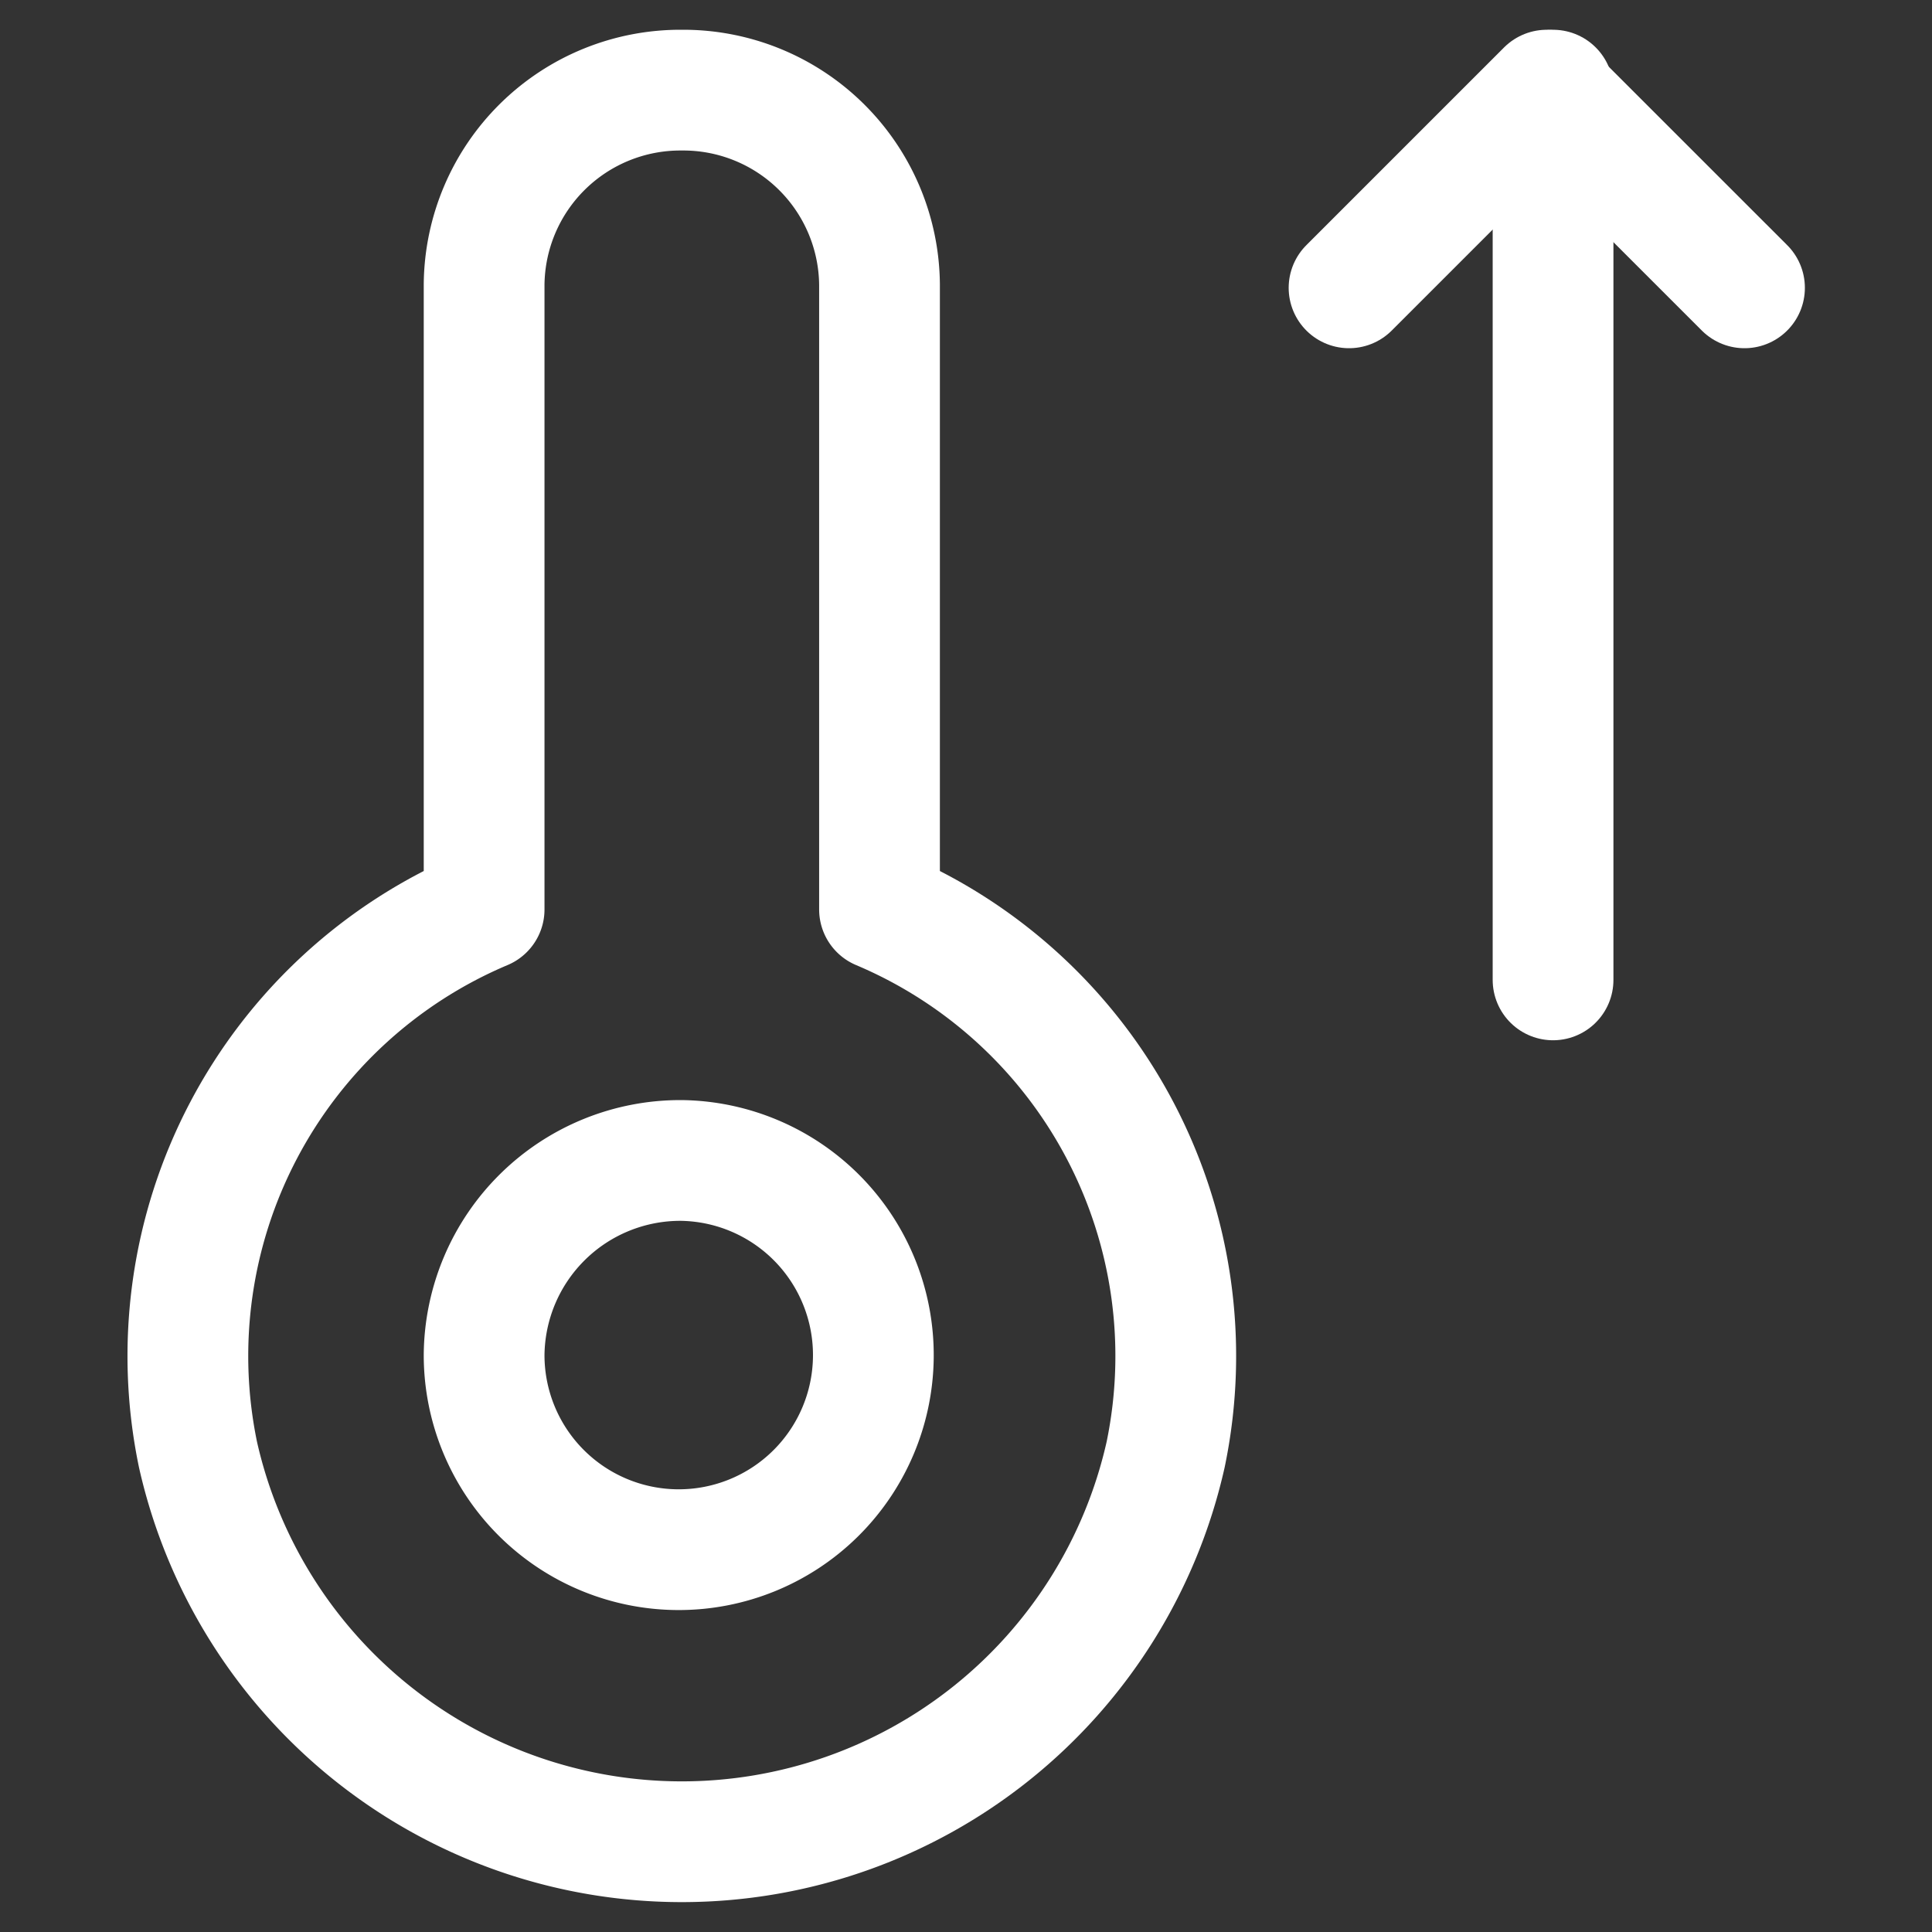
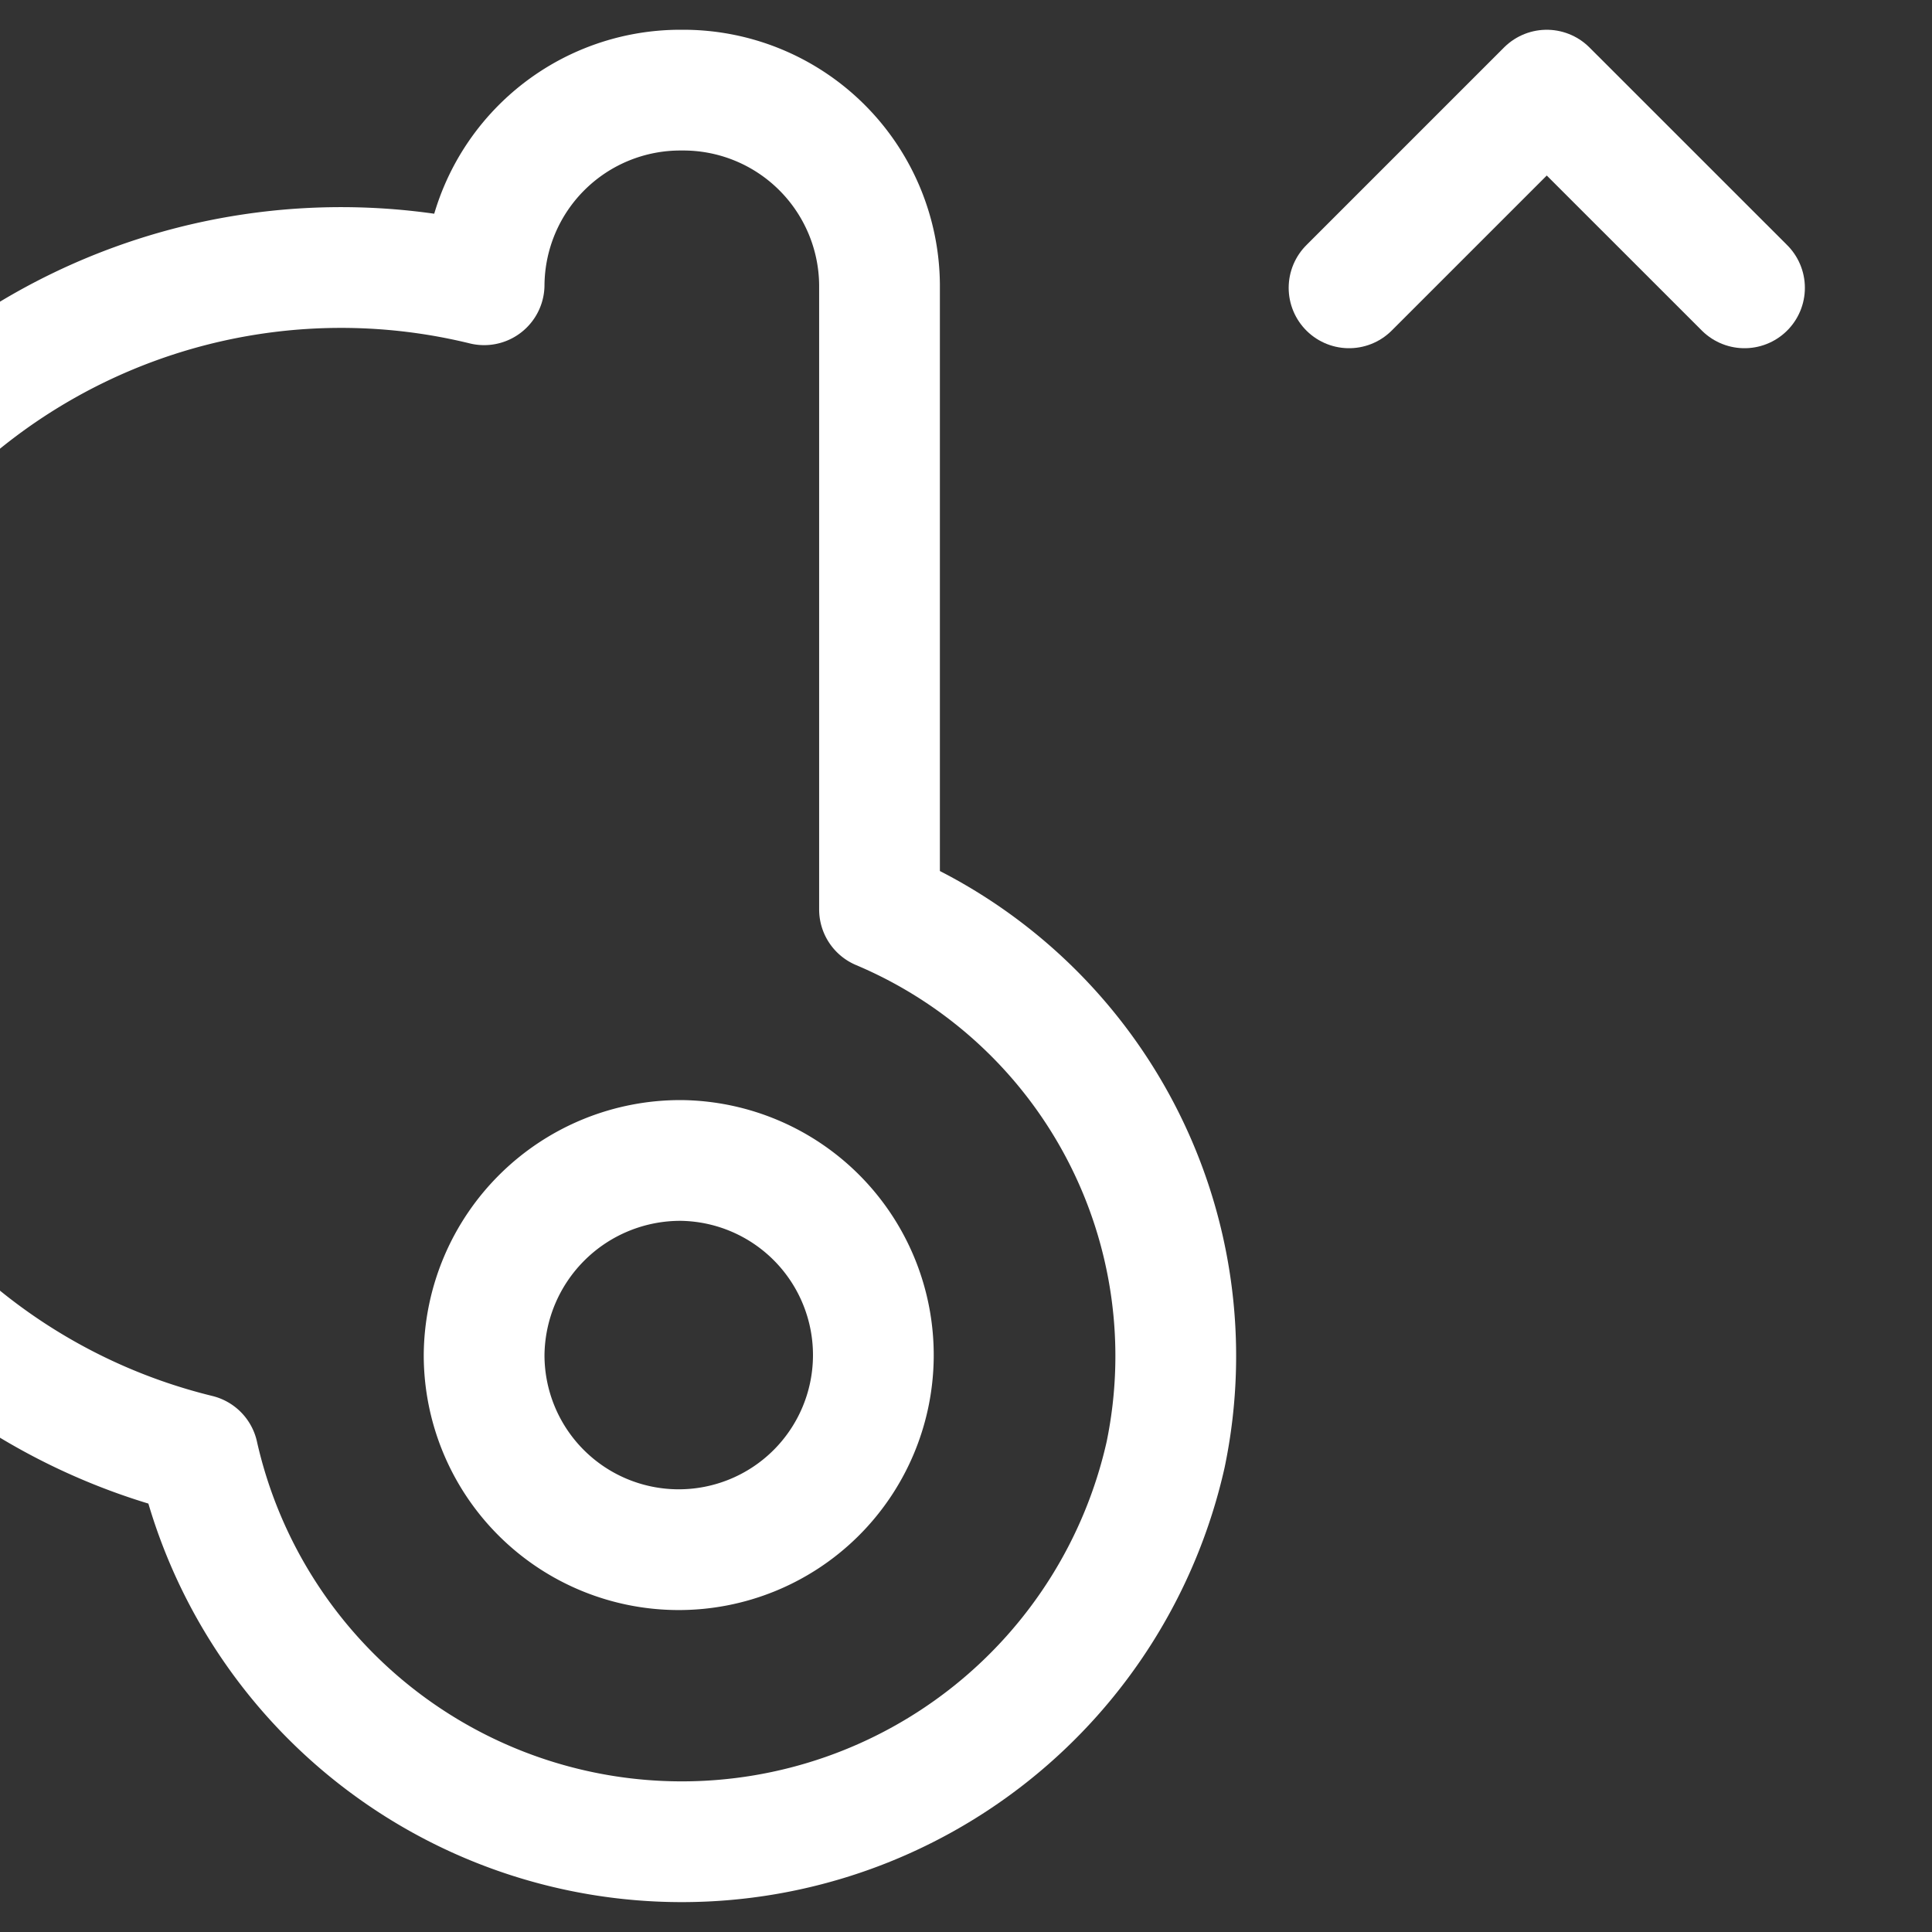
<svg xmlns="http://www.w3.org/2000/svg" width="64" height="64" viewBox="0 0 64 64">
  <rect x="0" y="0" width="64" height="64" fill="#333333" stroke="none" />
  <defs>
    <clipPath id="clip-chauffage-icon-alpha-elec">
      <rect width="64" height="64" />
    </clipPath>
  </defs>
  <g id="chauffage-icon-alpha-elec" clip-path="url(#clip-chauffage-icon-alpha-elec)">
    <g id="heat-svgrepo-com" transform="translate(2.213 -0.014)">
      <path id="secondary" d="M29.1,9.549,22.549,3,16,9.549" transform="translate(26.476 0)" fill="none" stroke="#fff" stroke-linecap="round" stroke-linejoin="round" stroke-width="4" />
-       <line id="secondary-2" data-name="secondary" y1="29.474" transform="translate(49.234 3)" fill="none" stroke="#fff" stroke-linecap="round" stroke-linejoin="round" stroke-width="4" />
-       <path id="primary" d="M20.373,38.456A6.447,6.447,0,1,1,13.824,44.9,6.5,6.5,0,0,1,20.373,38.456Zm6.549-8.348V9.447A6.5,6.5,0,0,0,20.373,3h0a6.5,6.5,0,0,0-6.549,6.447V30.14A16.058,16.058,0,0,0,4.346,48.2a16.427,16.427,0,0,0,32.054,0A16.058,16.058,0,0,0,26.922,30.14Z" transform="translate(0 0)" fill="none" stroke="#fff" stroke-linecap="round" stroke-linejoin="round" stroke-width="4" />
+       <path id="primary" d="M20.373,38.456A6.447,6.447,0,1,1,13.824,44.9,6.5,6.5,0,0,1,20.373,38.456Zm6.549-8.348V9.447A6.5,6.5,0,0,0,20.373,3h0a6.5,6.5,0,0,0-6.549,6.447A16.058,16.058,0,0,0,4.346,48.2a16.427,16.427,0,0,0,32.054,0A16.058,16.058,0,0,0,26.922,30.14Z" transform="translate(0 0)" fill="none" stroke="#fff" stroke-linecap="round" stroke-linejoin="round" stroke-width="4" />
    </g>
  </g>
</svg>